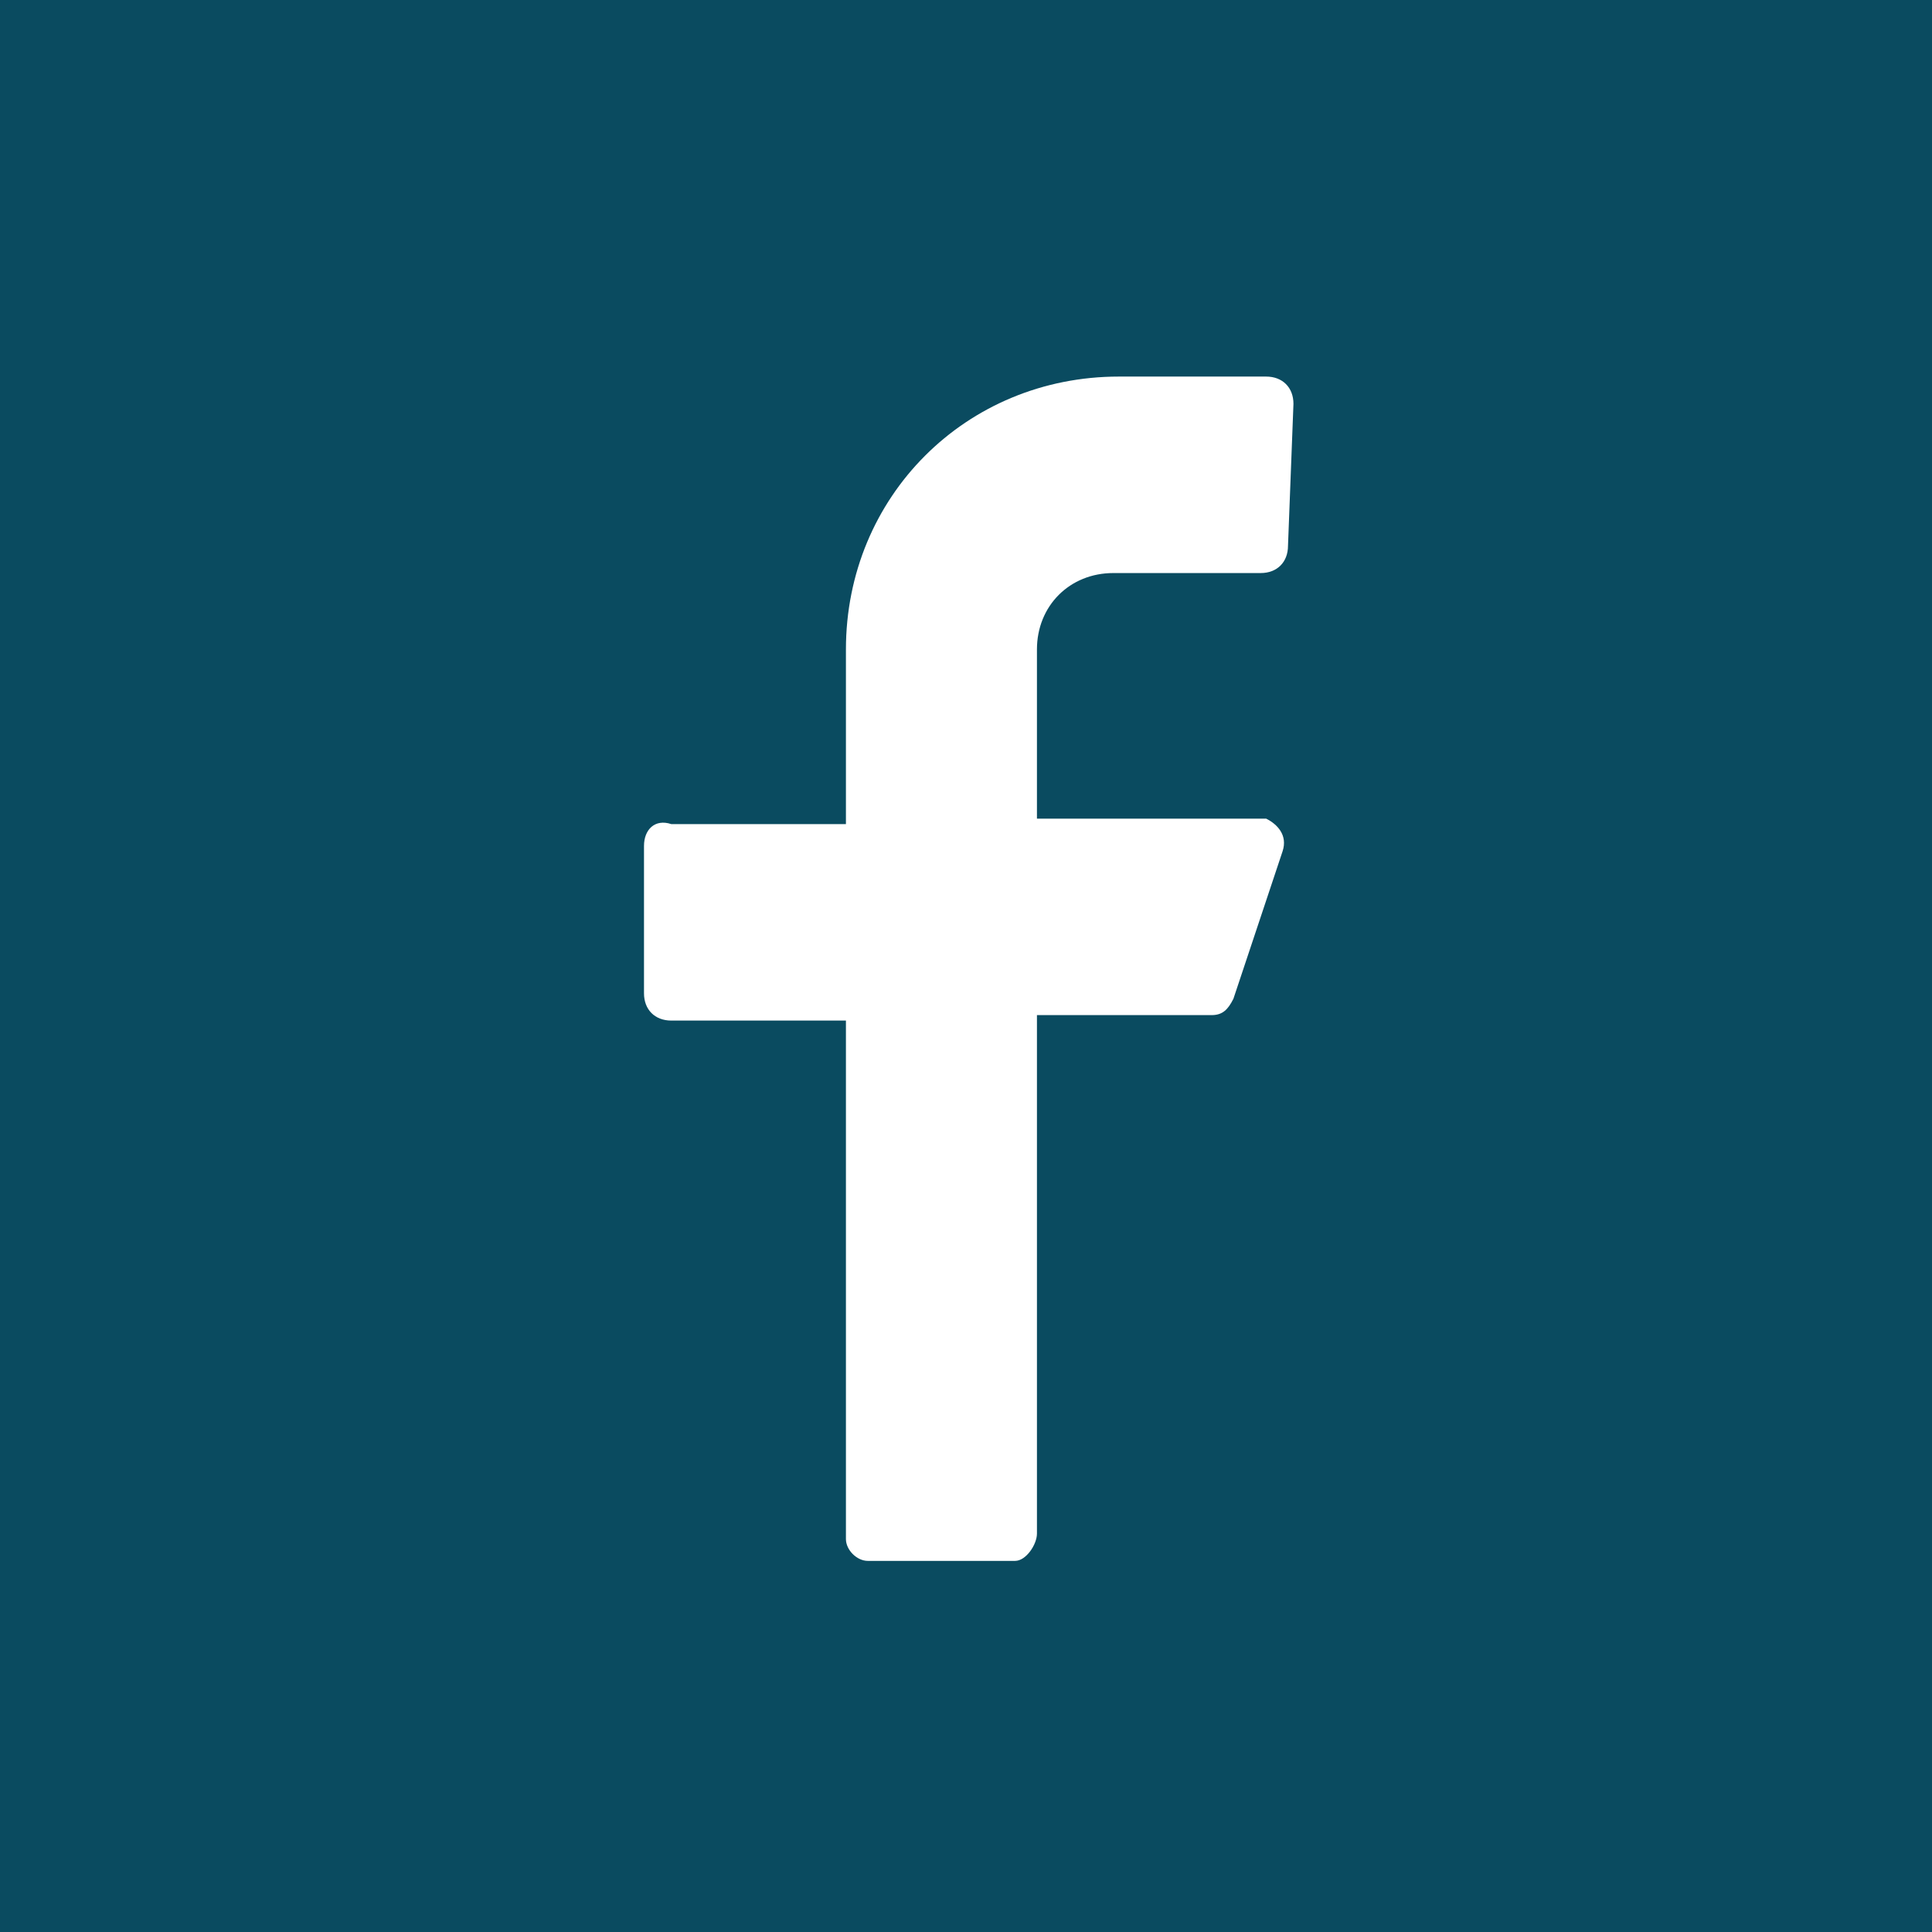
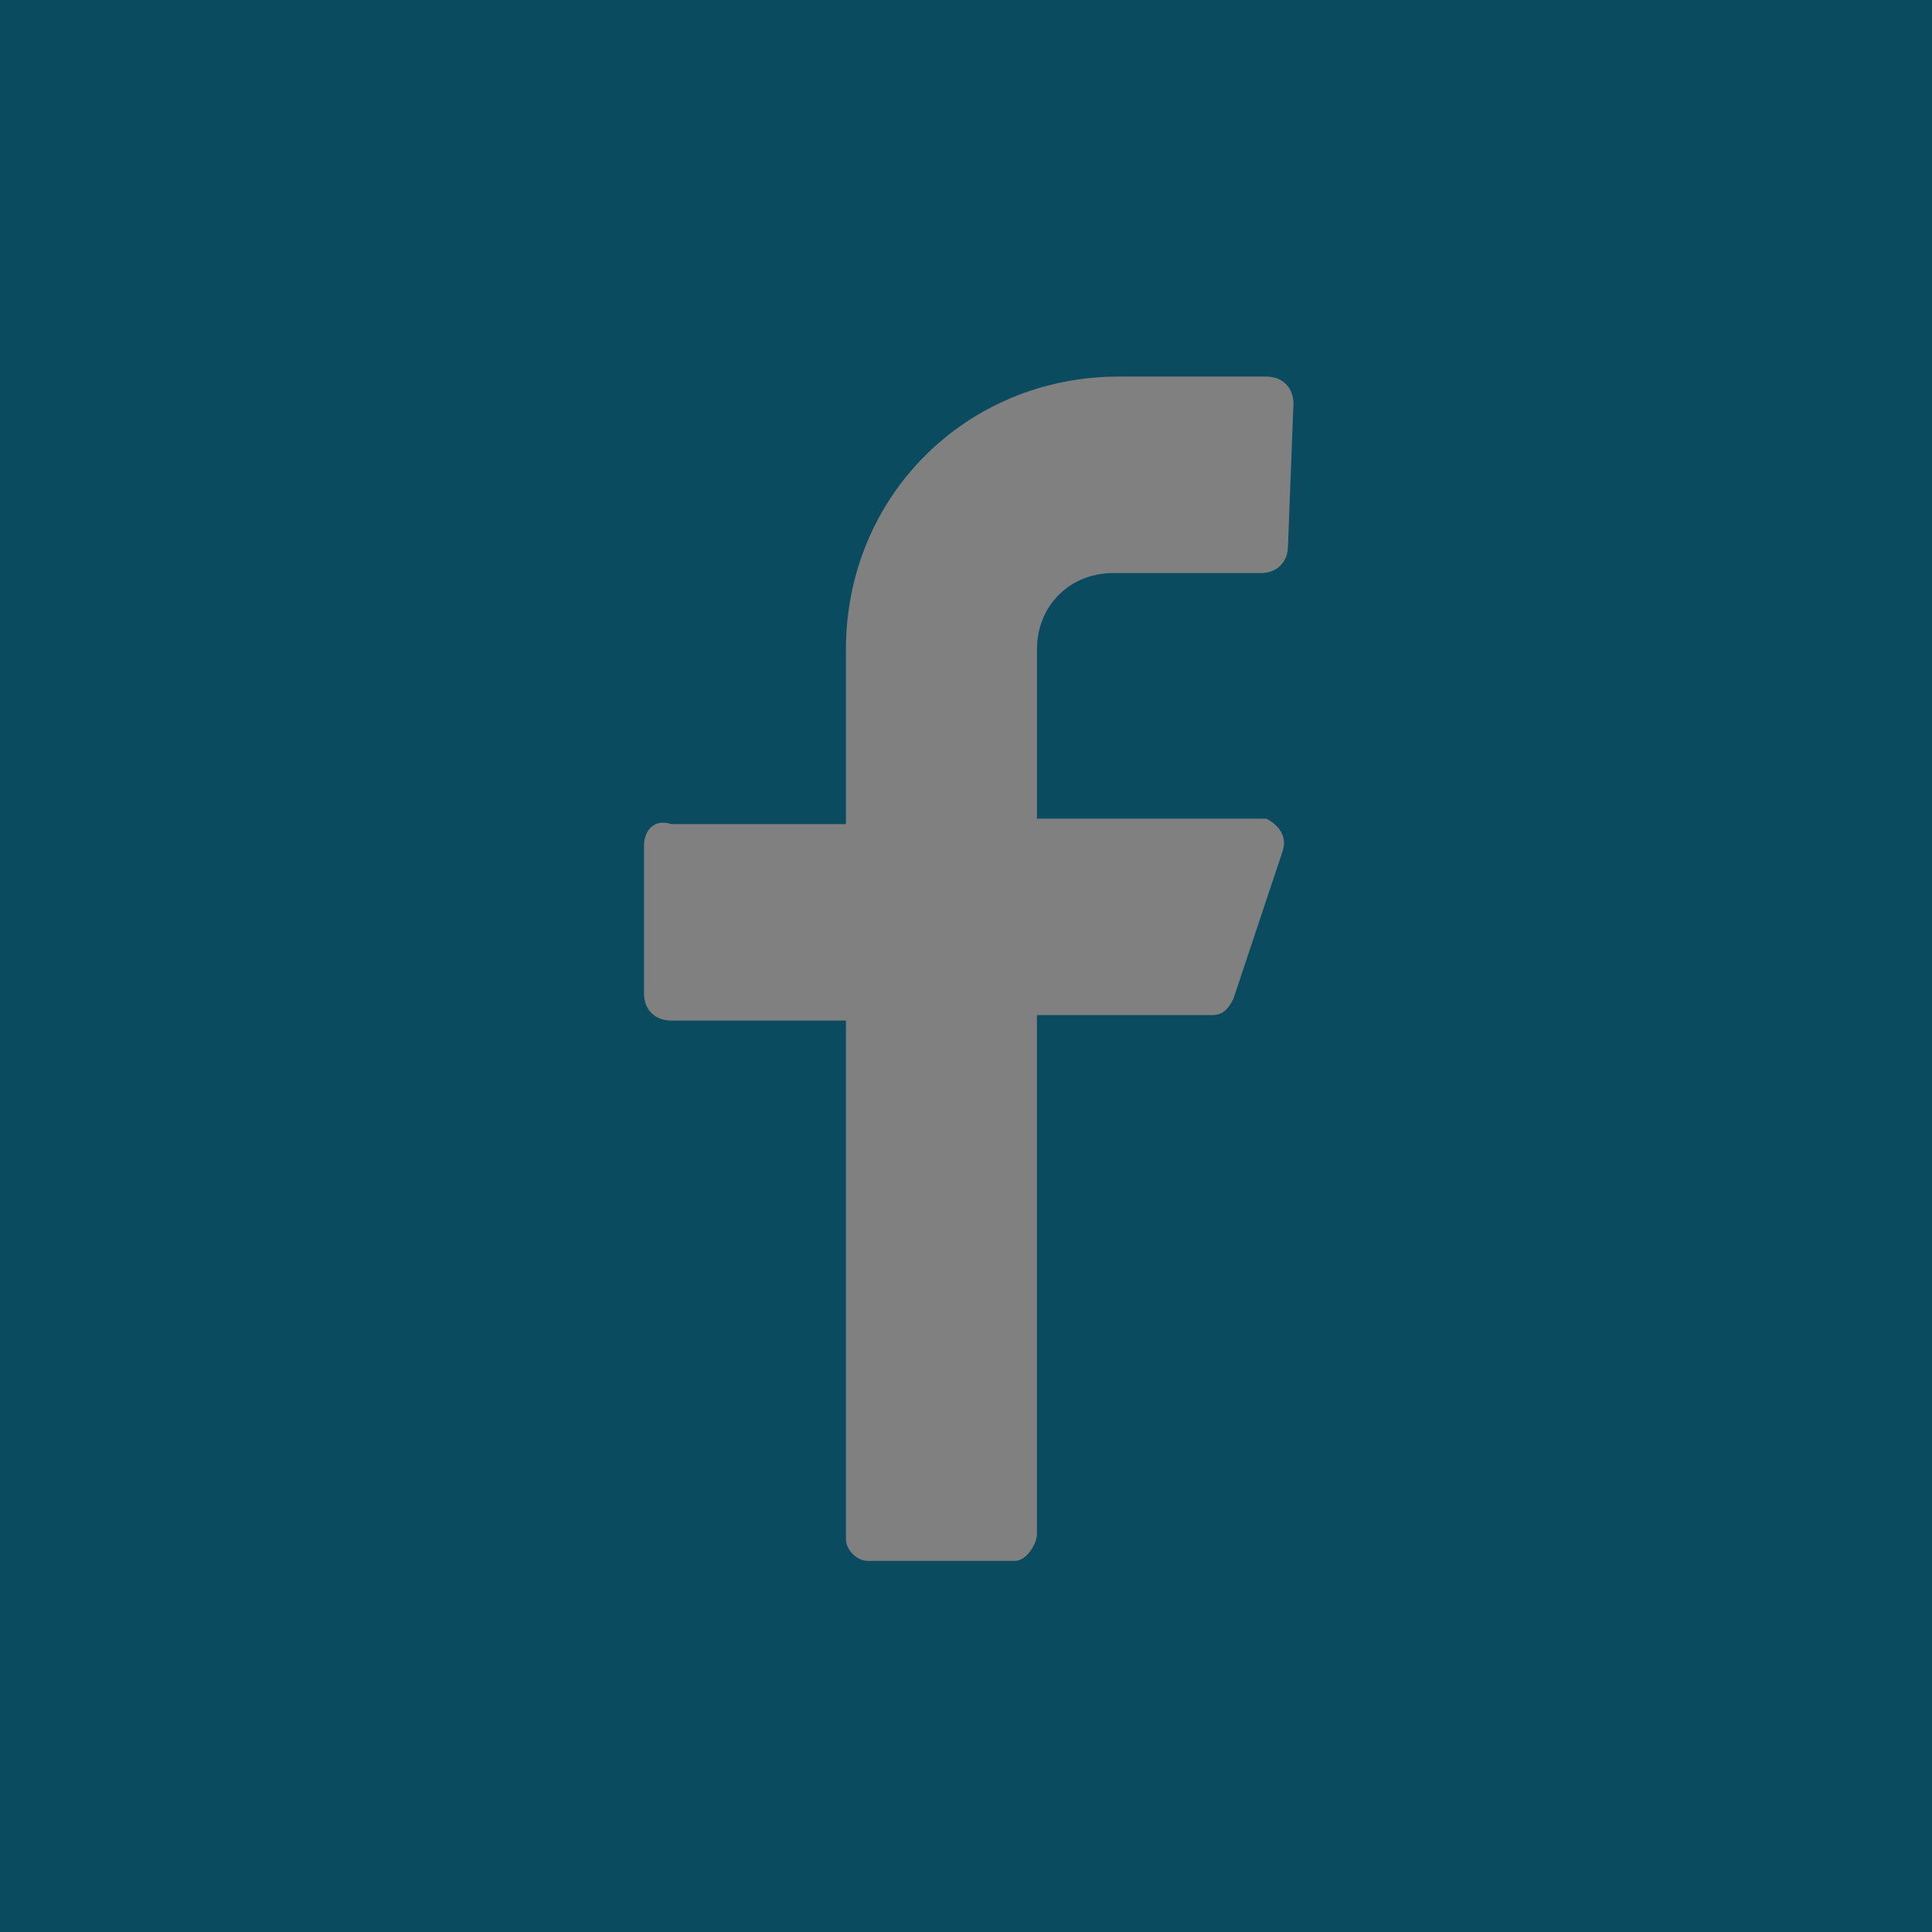
<svg xmlns="http://www.w3.org/2000/svg" version="1.1" x="0px" y="0px" viewBox="0 0 35.4 35.4" style="enable-background:new 0 0 35.4 35.4;" xml:space="preserve">
  <rect x="0" y="0" width="35.4" height="35.4" fill="#808080" stroke="none" />
  <style type="text/css">
	.st0{fill:#FFFFFF;}
	.st1{fill:#0A4B60;}
</style>
  <g id="Livello_2">
-     <rect x="2.1" y="2.8" class="st0" width="31.1" height="31.1" />
-   </g>
+     </g>
  <g id="Livello_1">
    <g id="Livello_2_00000006689296839104465150000012221700534651193229_">
      <g id="Livello_1-2">
        <path id="Tracciato_326" class="st1" d="M0,35.4h35.4V0H0V35.4z M23.6,10c0,0.3-0.2,0.5-0.5,0.5h-2.7c-0.8,0-1.4,0.6-1.4,1.4l0,0     V15h4.1h0.1c0.2,0.1,0.4,0.3,0.3,0.6l0,0l-0.9,2.7c-0.1,0.2-0.2,0.3-0.4,0.3H19v9.5c0,0.2-0.2,0.5-0.4,0.5l0,0h-2.7     c-0.2,0-0.4-0.2-0.4-0.4l0,0l0,0v-9.5h-3.2c-0.3,0-0.5-0.2-0.5-0.5v-2.7c0-0.3,0.2-0.5,0.5-0.4h3.2v-3.2c0-2.8,2.2-5,5-5h2.7     c0.3,0,0.5,0.2,0.5,0.5L23.6,10z" />
      </g>
    </g>
  </g>
</svg>